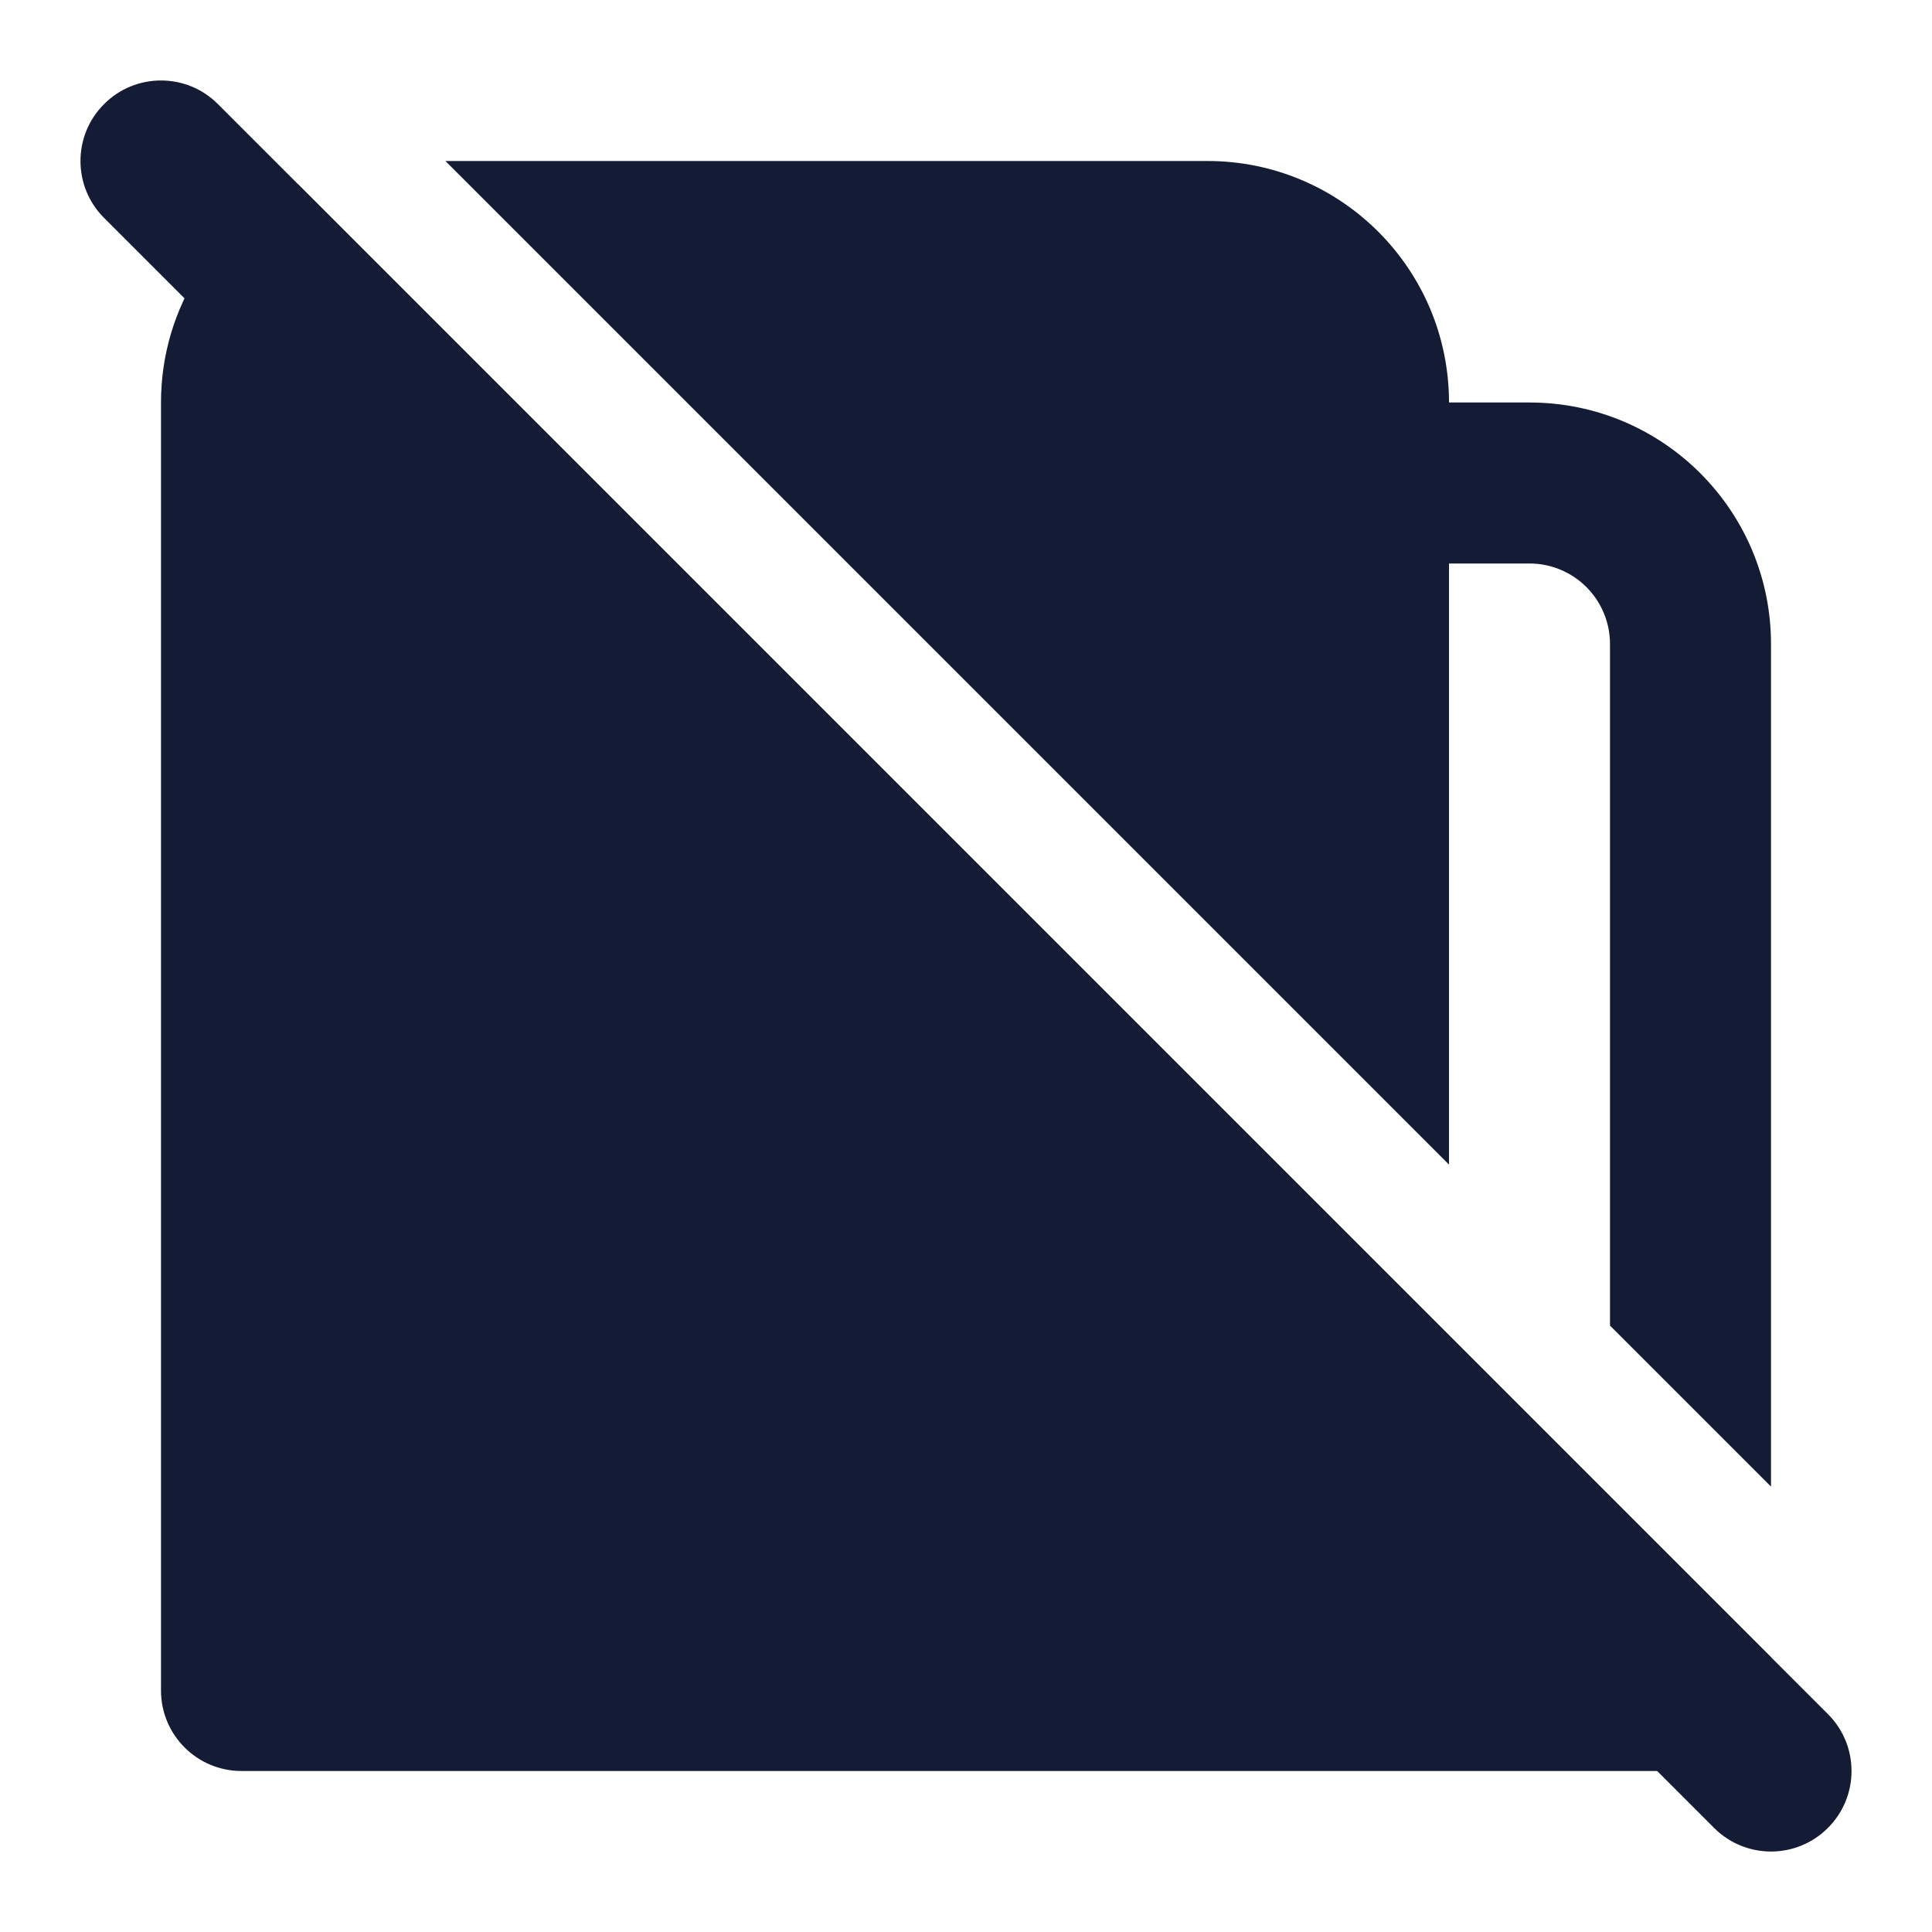
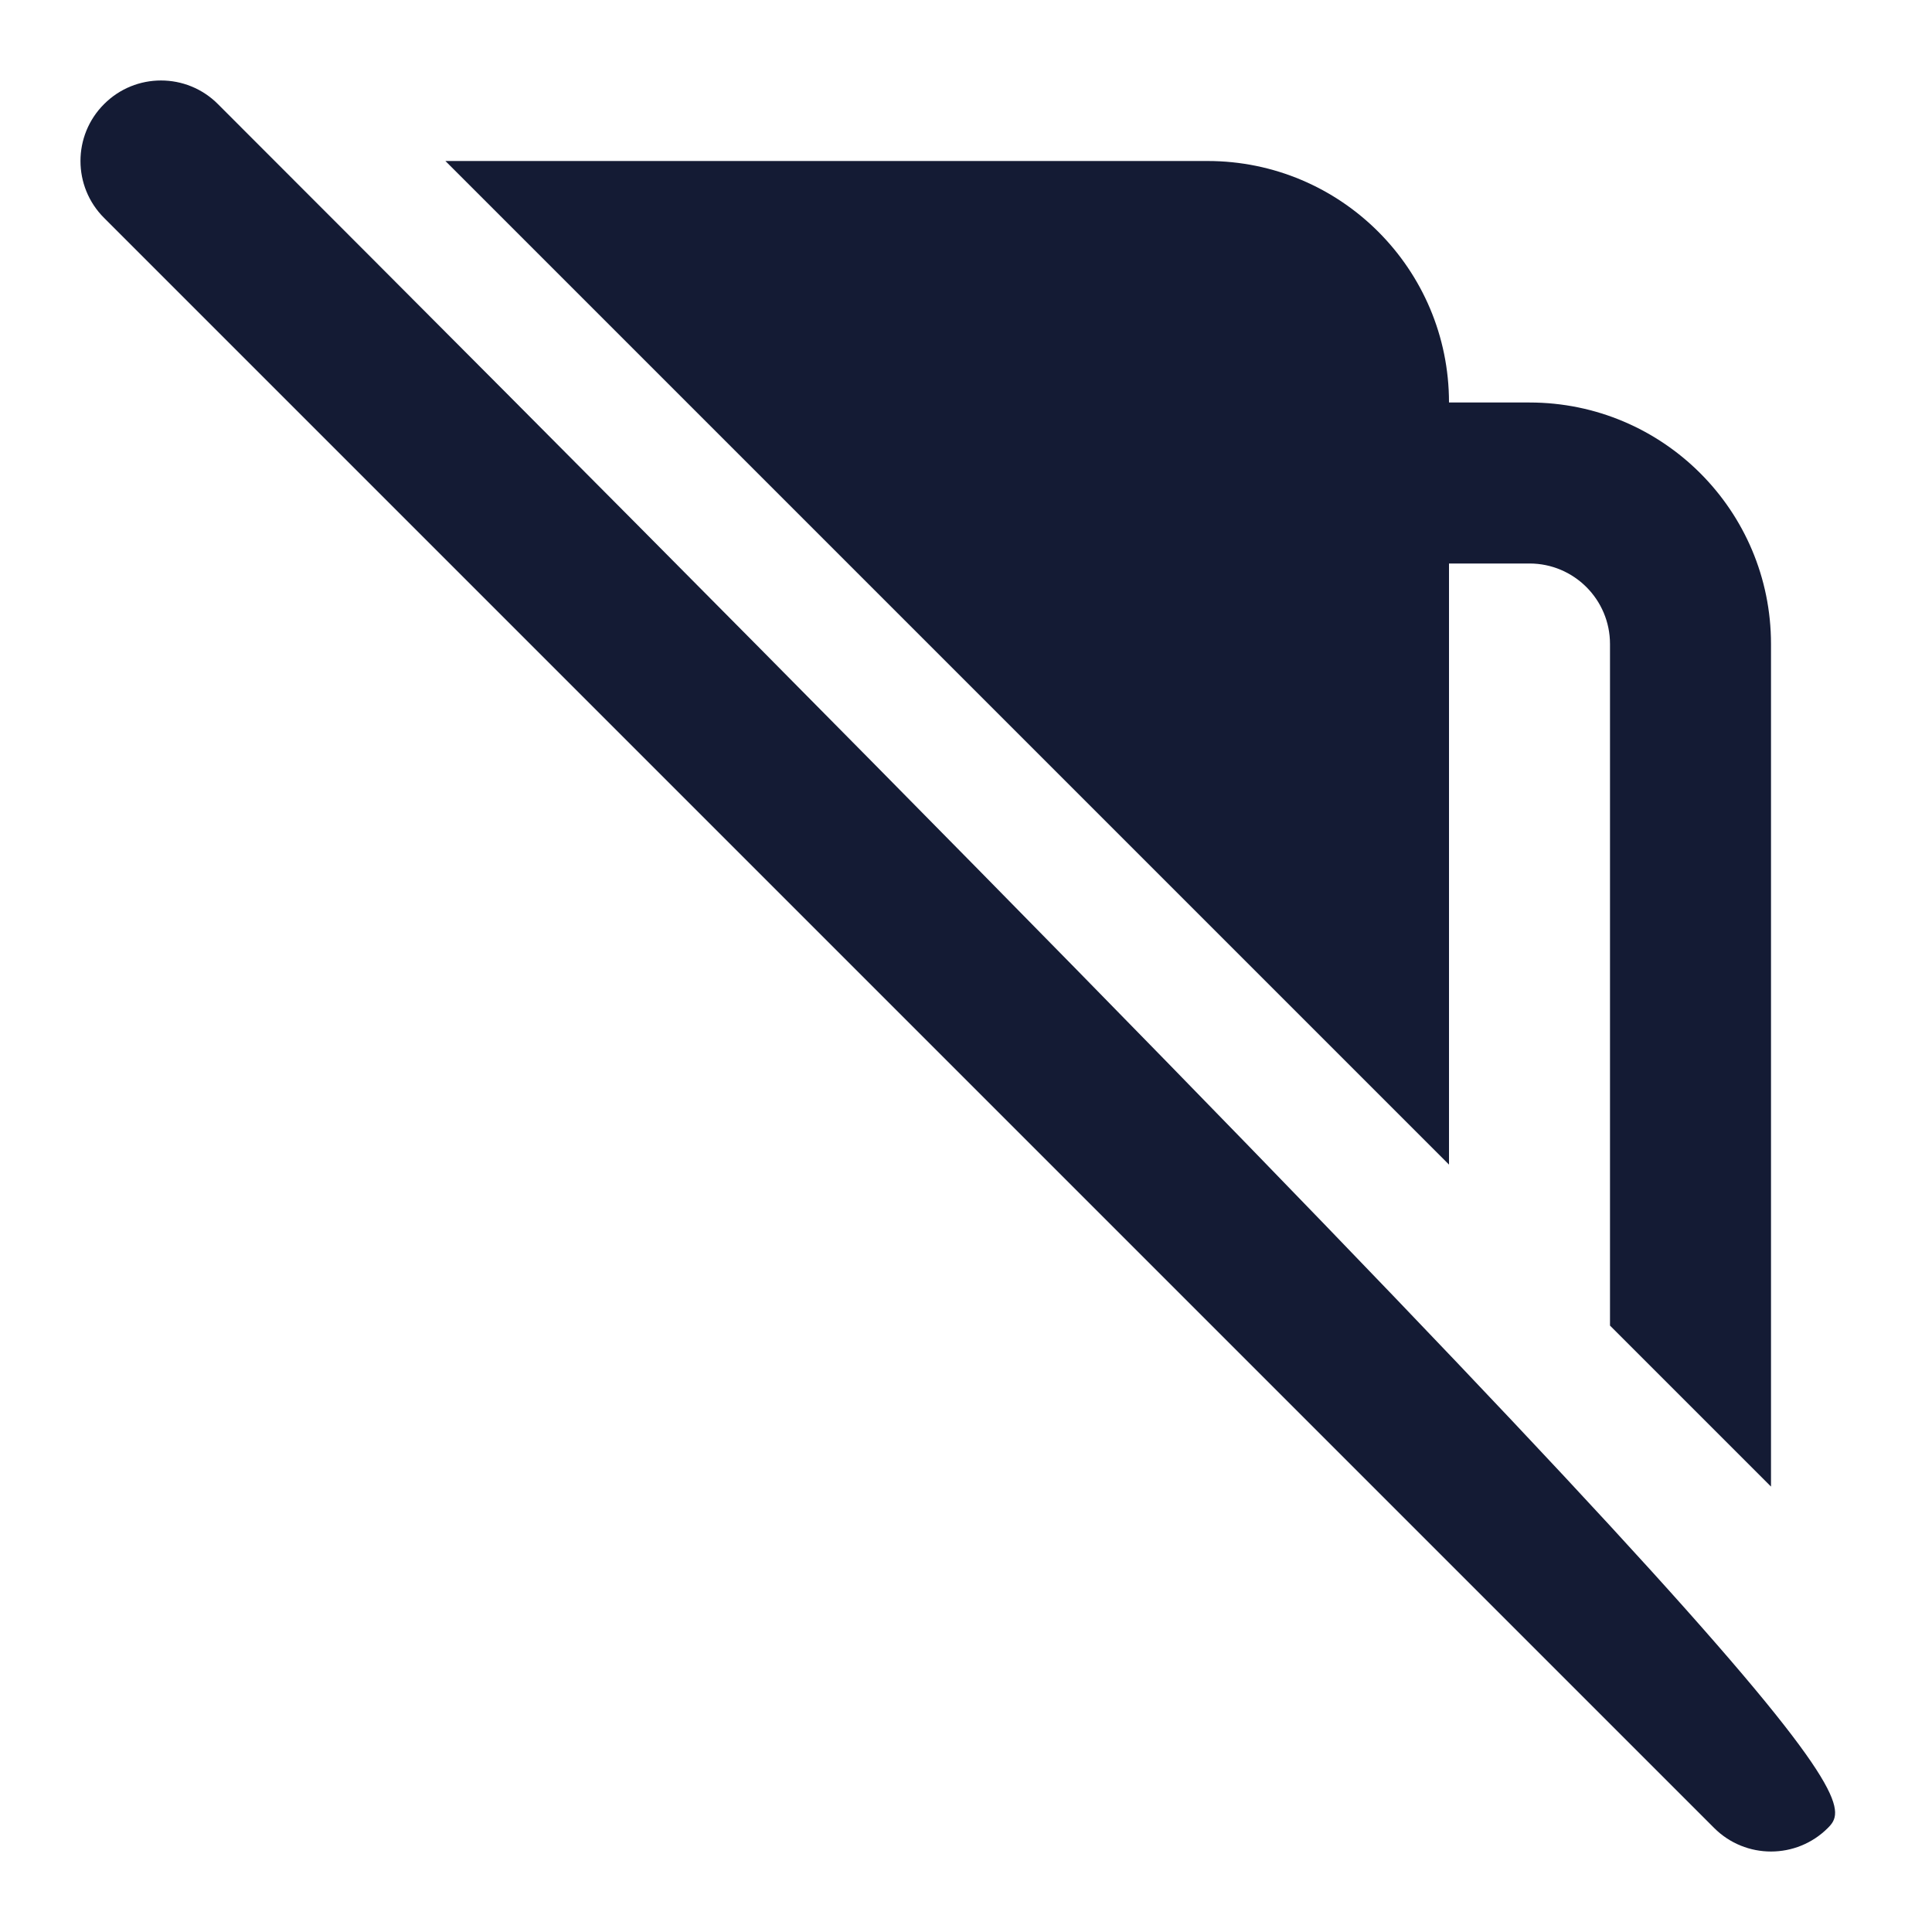
<svg xmlns="http://www.w3.org/2000/svg" width="24" height="24" viewBox="0 0 24 24" fill="none">
-   <path fill-rule="evenodd" clip-rule="evenodd" d="M1.293 1.293C1.683 0.902 2.317 0.902 2.707 1.293L22.707 21.293C23.098 21.683 23.098 22.317 22.707 22.707C22.317 23.098 21.683 23.098 21.293 22.707L1.293 2.707C0.902 2.317 0.902 1.683 1.293 1.293Z" fill="#141B34" />
-   <path d="M3.705 2.293C2.696 2.776 2 3.807 2 5V21C2 21.552 2.447 22 3 22L17 22L17.019 22H21C21.552 22 22 21.552 22 21V20.588L3.705 2.293Z" fill="#141B34" />
+   <path fill-rule="evenodd" clip-rule="evenodd" d="M1.293 1.293C1.683 0.902 2.317 0.902 2.707 1.293C23.098 21.683 23.098 22.317 22.707 22.707C22.317 23.098 21.683 23.098 21.293 22.707L1.293 2.707C0.902 2.317 0.902 1.683 1.293 1.293Z" fill="#141B34" />
  <path d="M20 16.467V8C20 7.448 19.552 7 19 7H18V14.467L5.533 2H15C16.657 2 18 3.343 18 5H19C20.657 5 22 6.343 22 8V18.467L20 16.467Z" fill="#141B34" />
</svg>